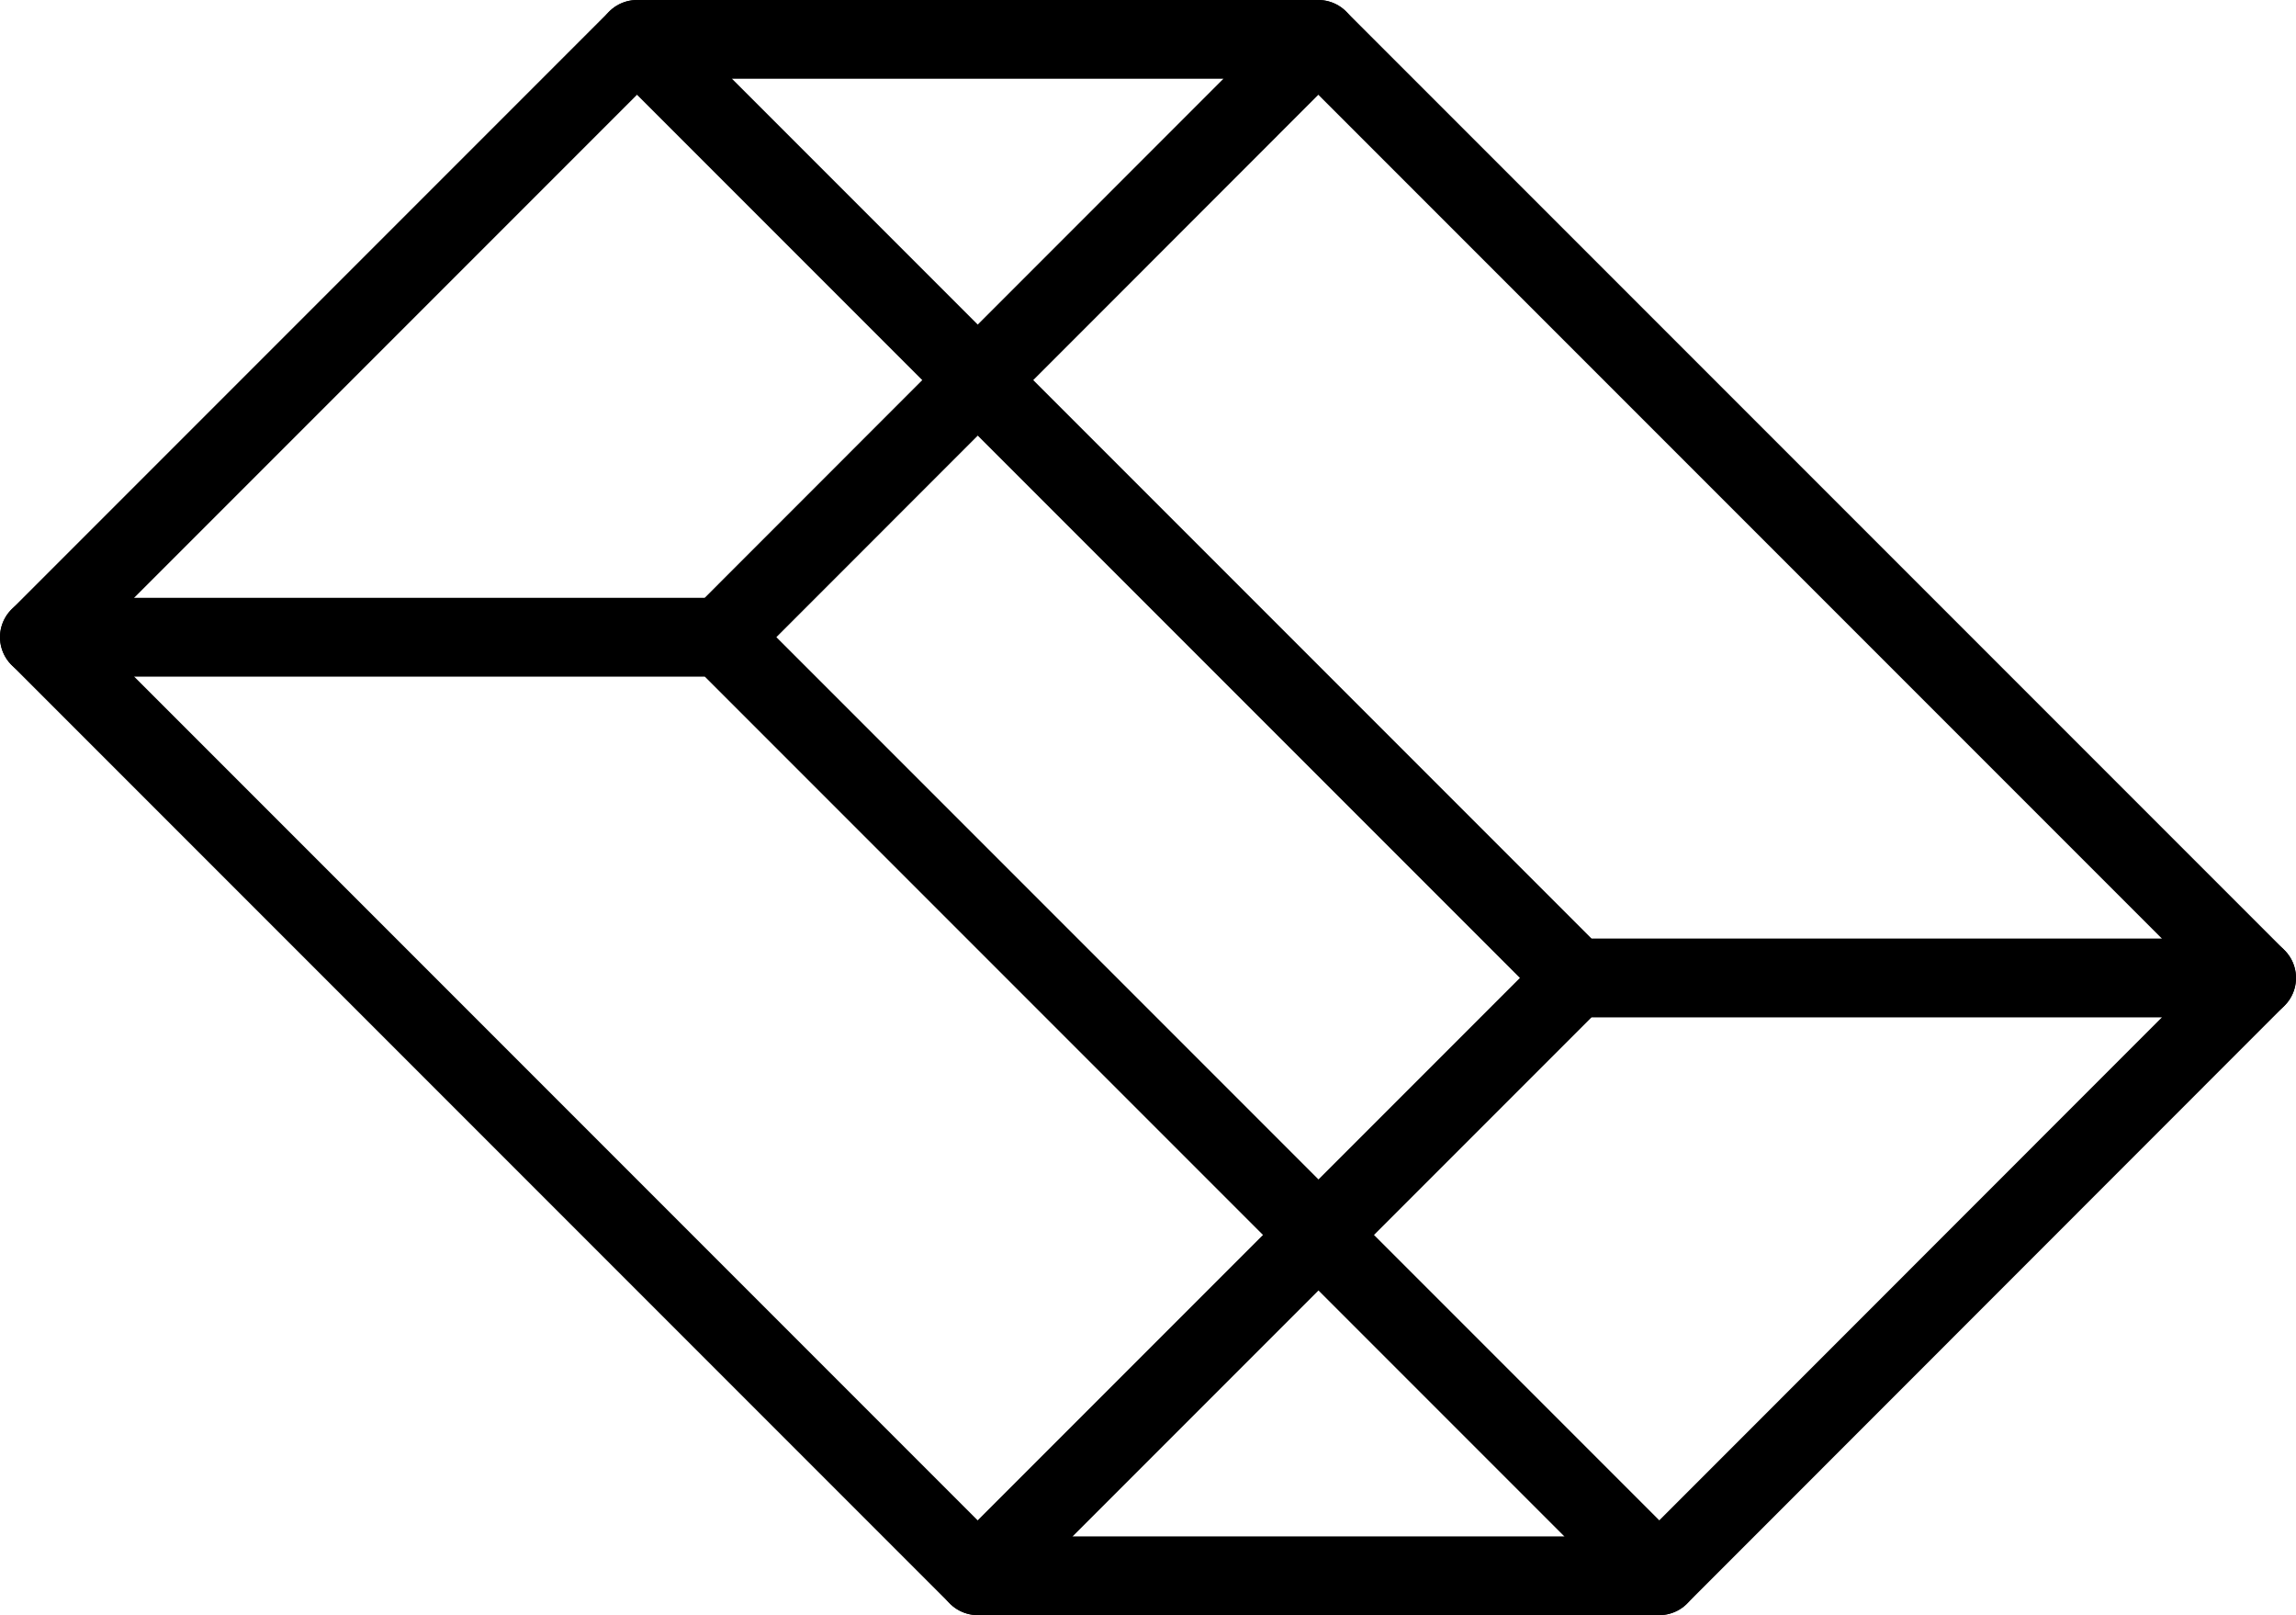
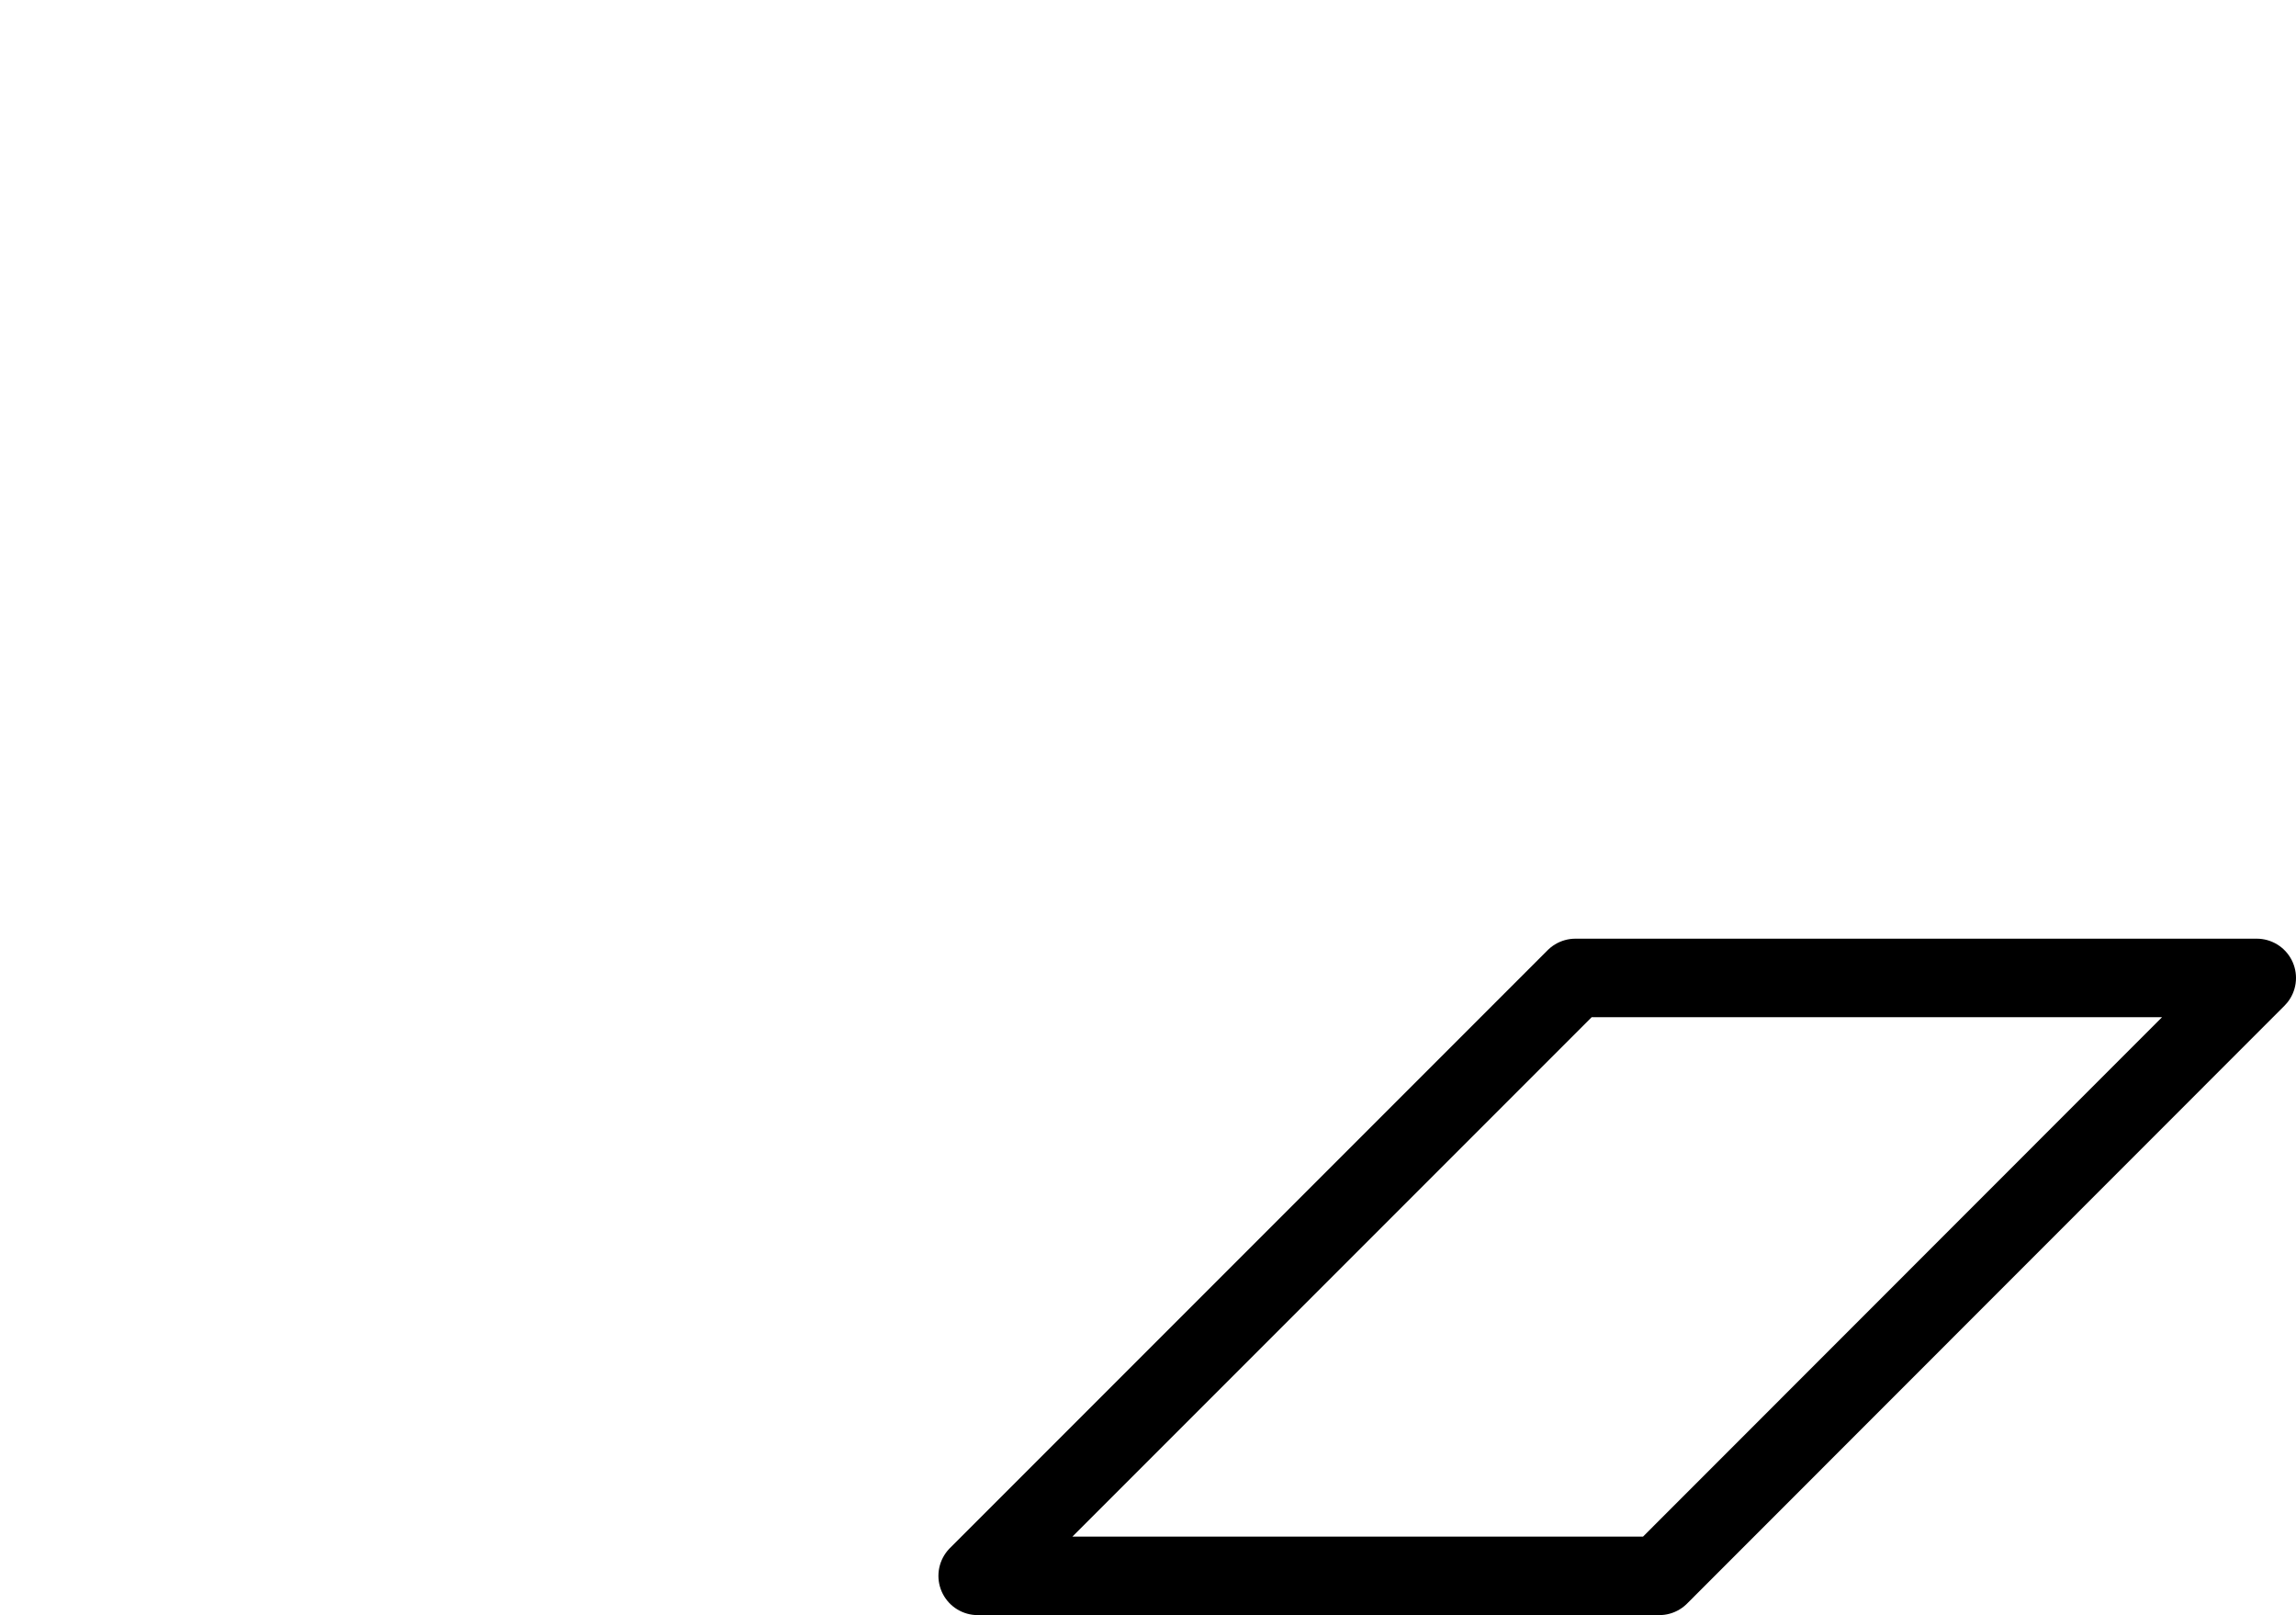
<svg xmlns="http://www.w3.org/2000/svg" viewBox="0 0 80.74 56.78">
  <defs>
    <style>.cls-1{fill:none;stroke:#000;stroke-linecap:round;stroke-linejoin:round;stroke-width:2.76px;}</style>
  </defs>
  <g id="レイヤー_2" data-name="レイヤー 2">
    <g id="レイヤー_1-2" data-name="レイヤー 1">
      <polygon class="cls-1" points="55.4 34.38 79.36 34.38 58.35 55.4 34.38 55.4 55.4 34.38" />
-       <polygon class="cls-1" points="25.35 22.4 1.38 22.4 34.38 55.4 58.35 55.4 25.35 22.4" />
-       <polygon class="cls-1" points="46.36 1.38 22.4 1.38 55.4 34.38 79.36 34.38 46.36 1.38" />
-       <polygon class="cls-1" points="22.4 1.38 46.36 1.38 25.35 22.4 1.38 22.4 22.4 1.38" />
    </g>
  </g>
</svg>